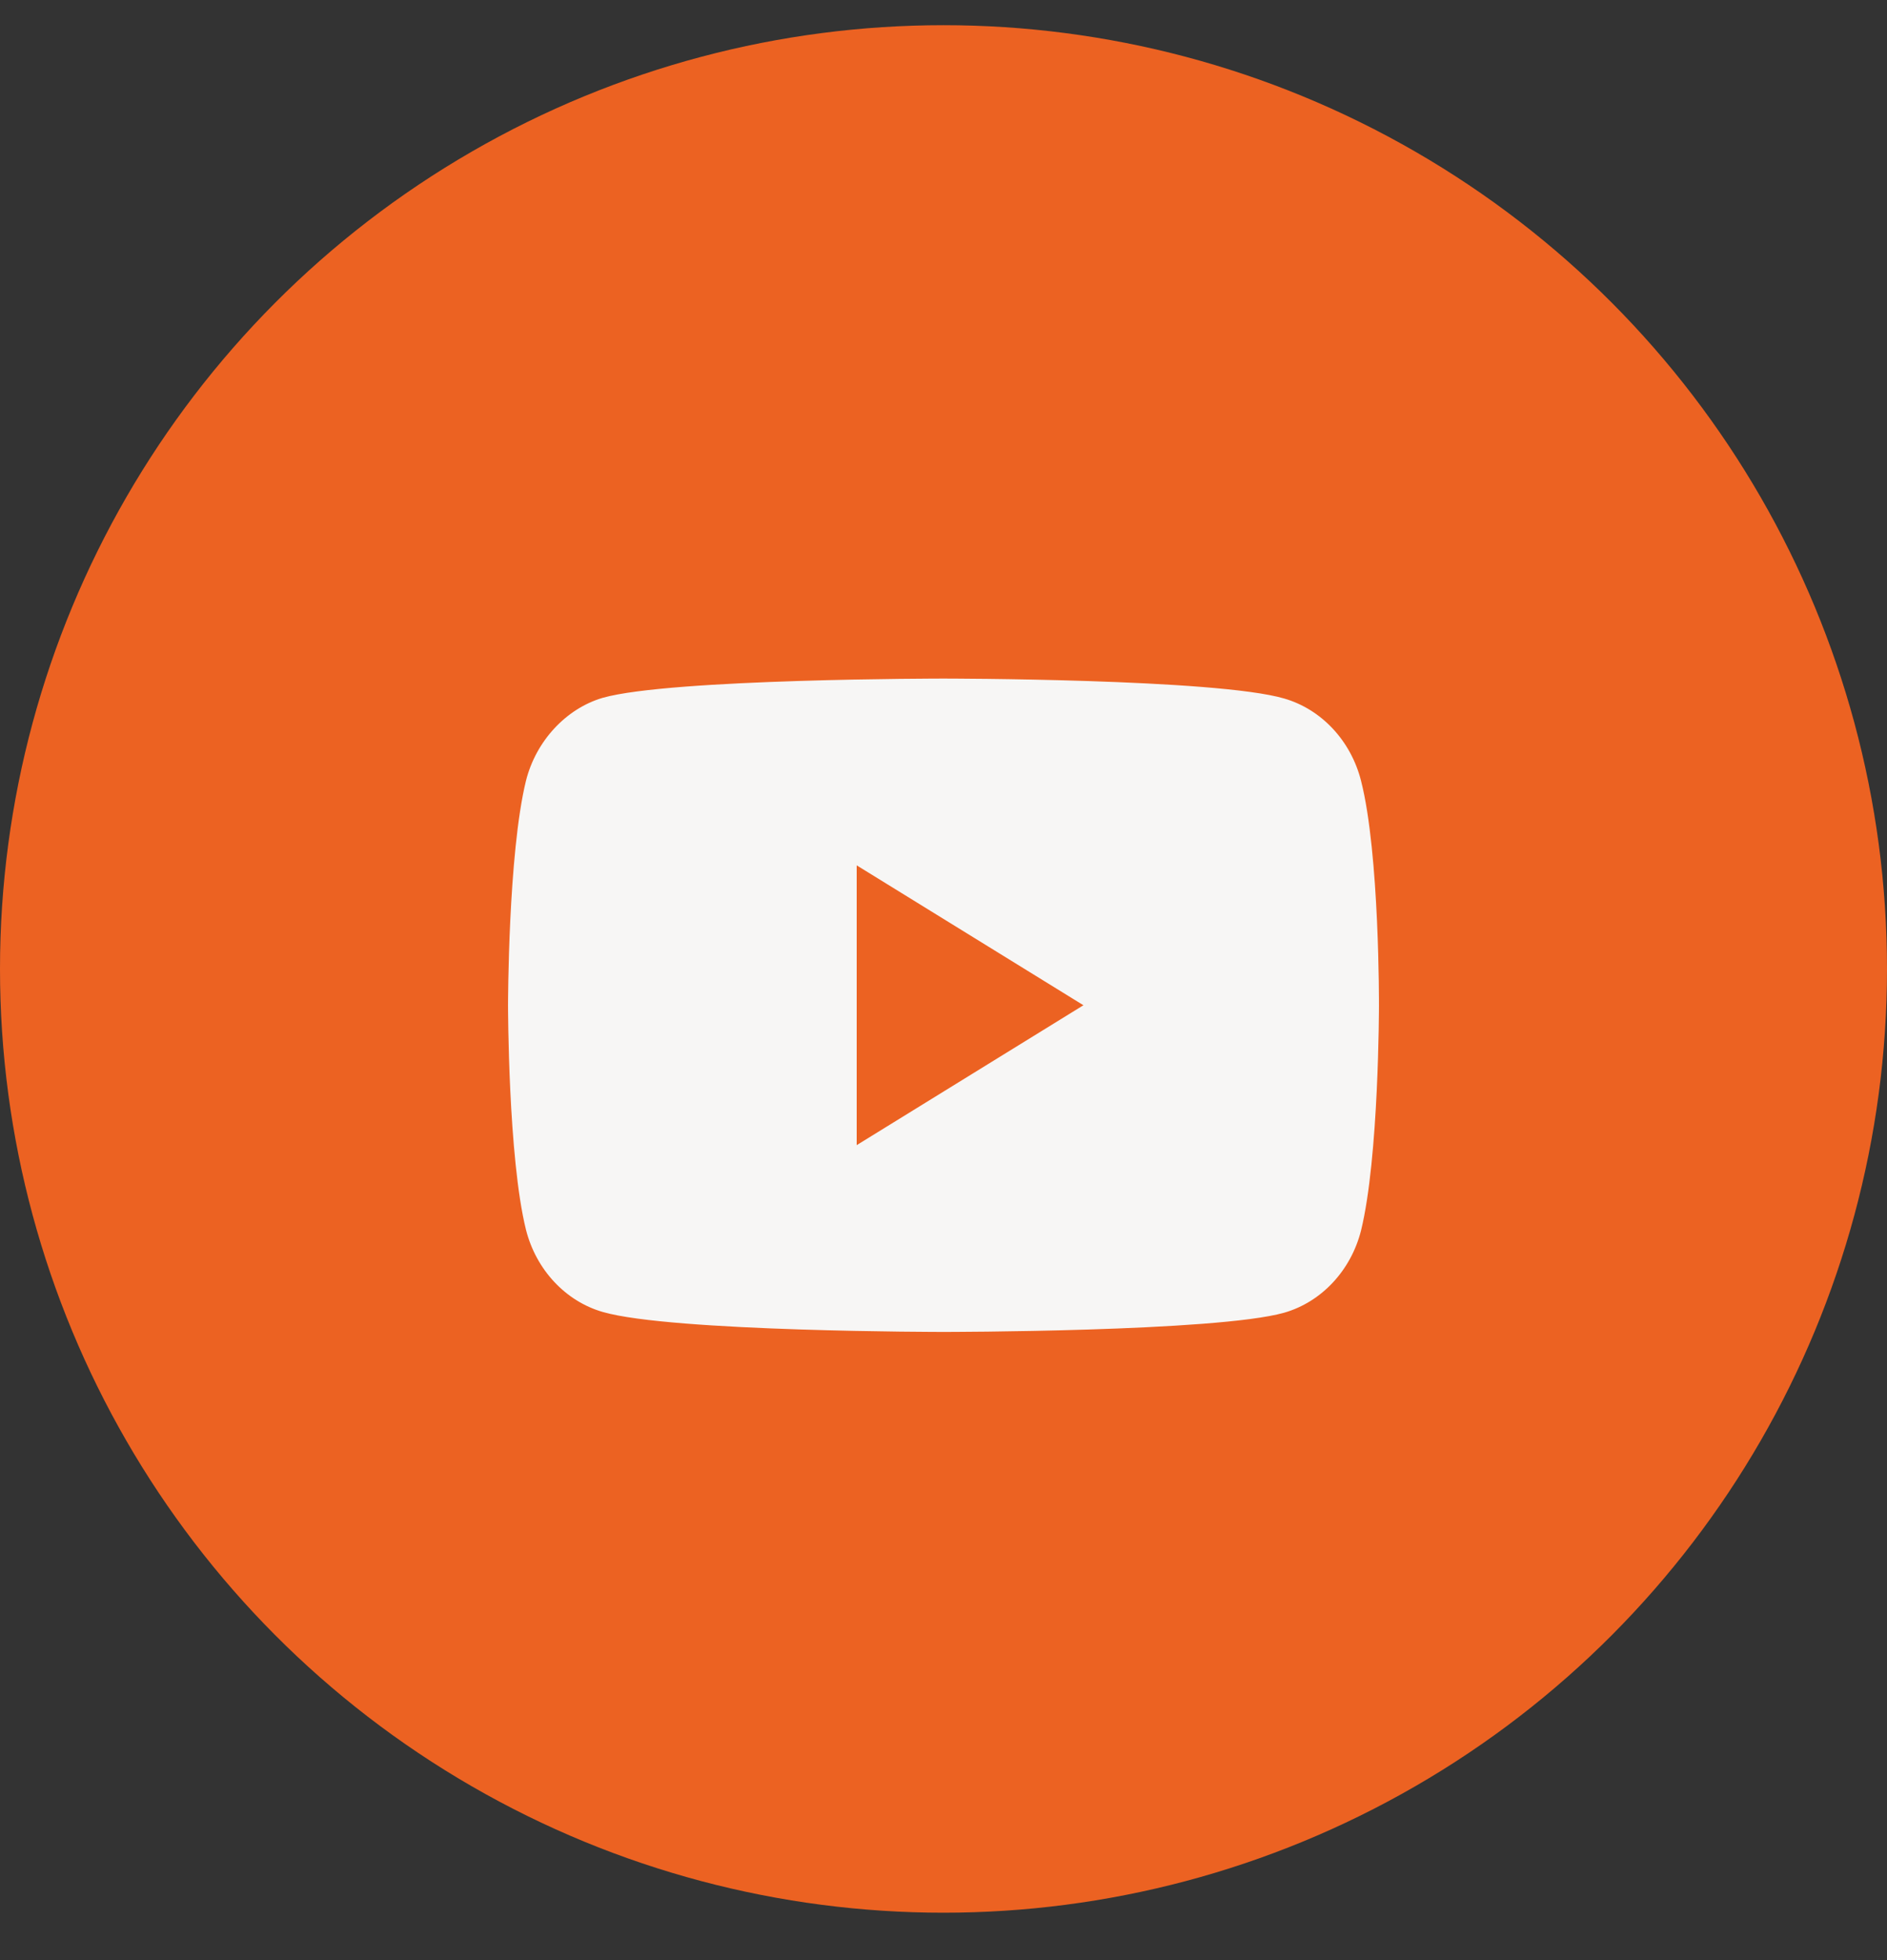
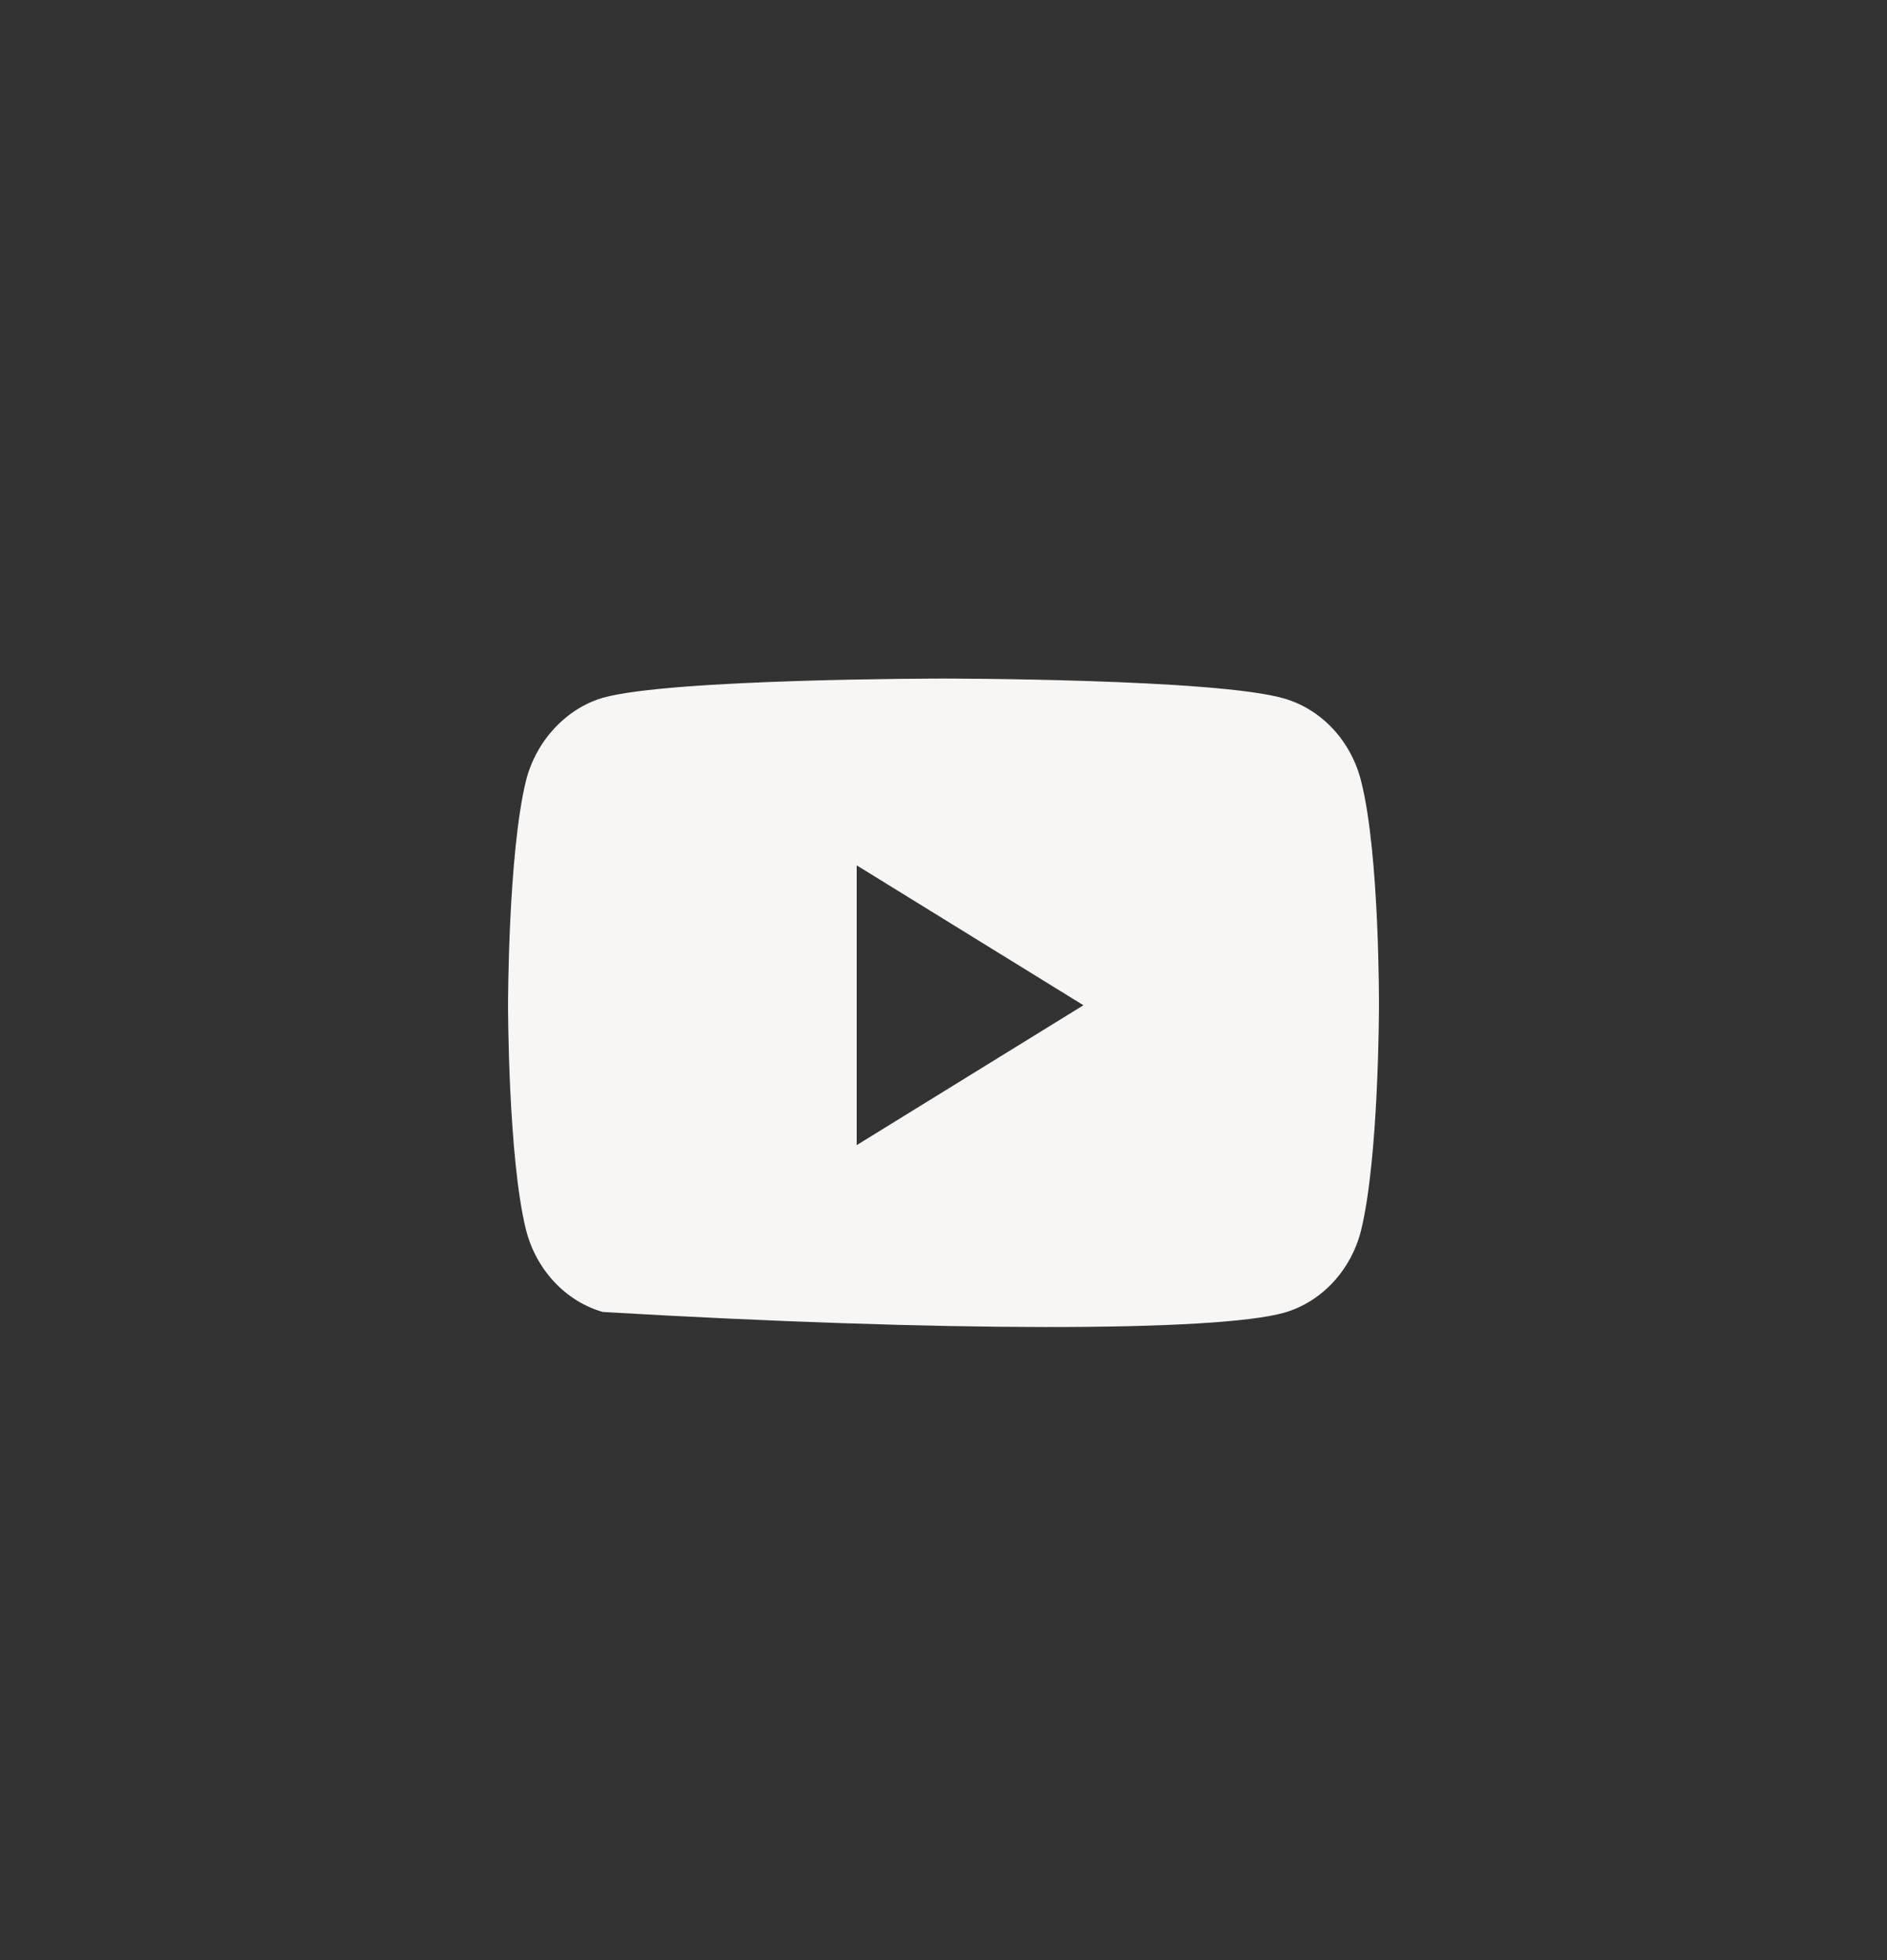
<svg xmlns="http://www.w3.org/2000/svg" width="26" height="27" viewBox="0 0 26 27" fill="none">
  <rect x="0" y="0" width="26" height="27" fill="#333333" stroke="none" />
-   <circle cx="13" cy="13.347" r="13" fill="#EC6222" />
-   <path d="M18.753 10.755C18.614 10.205 18.209 9.771 17.695 9.622C16.756 9.347 13 9.347 13 9.347C13 9.347 9.244 9.347 8.305 9.612C7.801 9.76 7.385 10.205 7.247 10.755C7 11.761 7 13.847 7 13.847C7 13.847 7 15.944 7.247 16.939C7.386 17.489 7.791 17.924 8.305 18.072C9.254 18.347 13 18.347 13 18.347C13 18.347 16.756 18.347 17.695 18.082C18.209 17.934 18.614 17.5 18.753 16.95C19 15.944 19 13.858 19 13.858C19 13.858 19.01 11.761 18.753 10.755ZM11.804 15.774V11.92L14.928 13.847L11.804 15.774Z" fill="#F7F6F5" />
+   <path d="M18.753 10.755C18.614 10.205 18.209 9.771 17.695 9.622C16.756 9.347 13 9.347 13 9.347C13 9.347 9.244 9.347 8.305 9.612C7.801 9.76 7.385 10.205 7.247 10.755C7 11.761 7 13.847 7 13.847C7 13.847 7 15.944 7.247 16.939C7.386 17.489 7.791 17.924 8.305 18.072C13 18.347 16.756 18.347 17.695 18.082C18.209 17.934 18.614 17.5 18.753 16.95C19 15.944 19 13.858 19 13.858C19 13.858 19.01 11.761 18.753 10.755ZM11.804 15.774V11.92L14.928 13.847L11.804 15.774Z" fill="#F7F6F5" />
</svg>